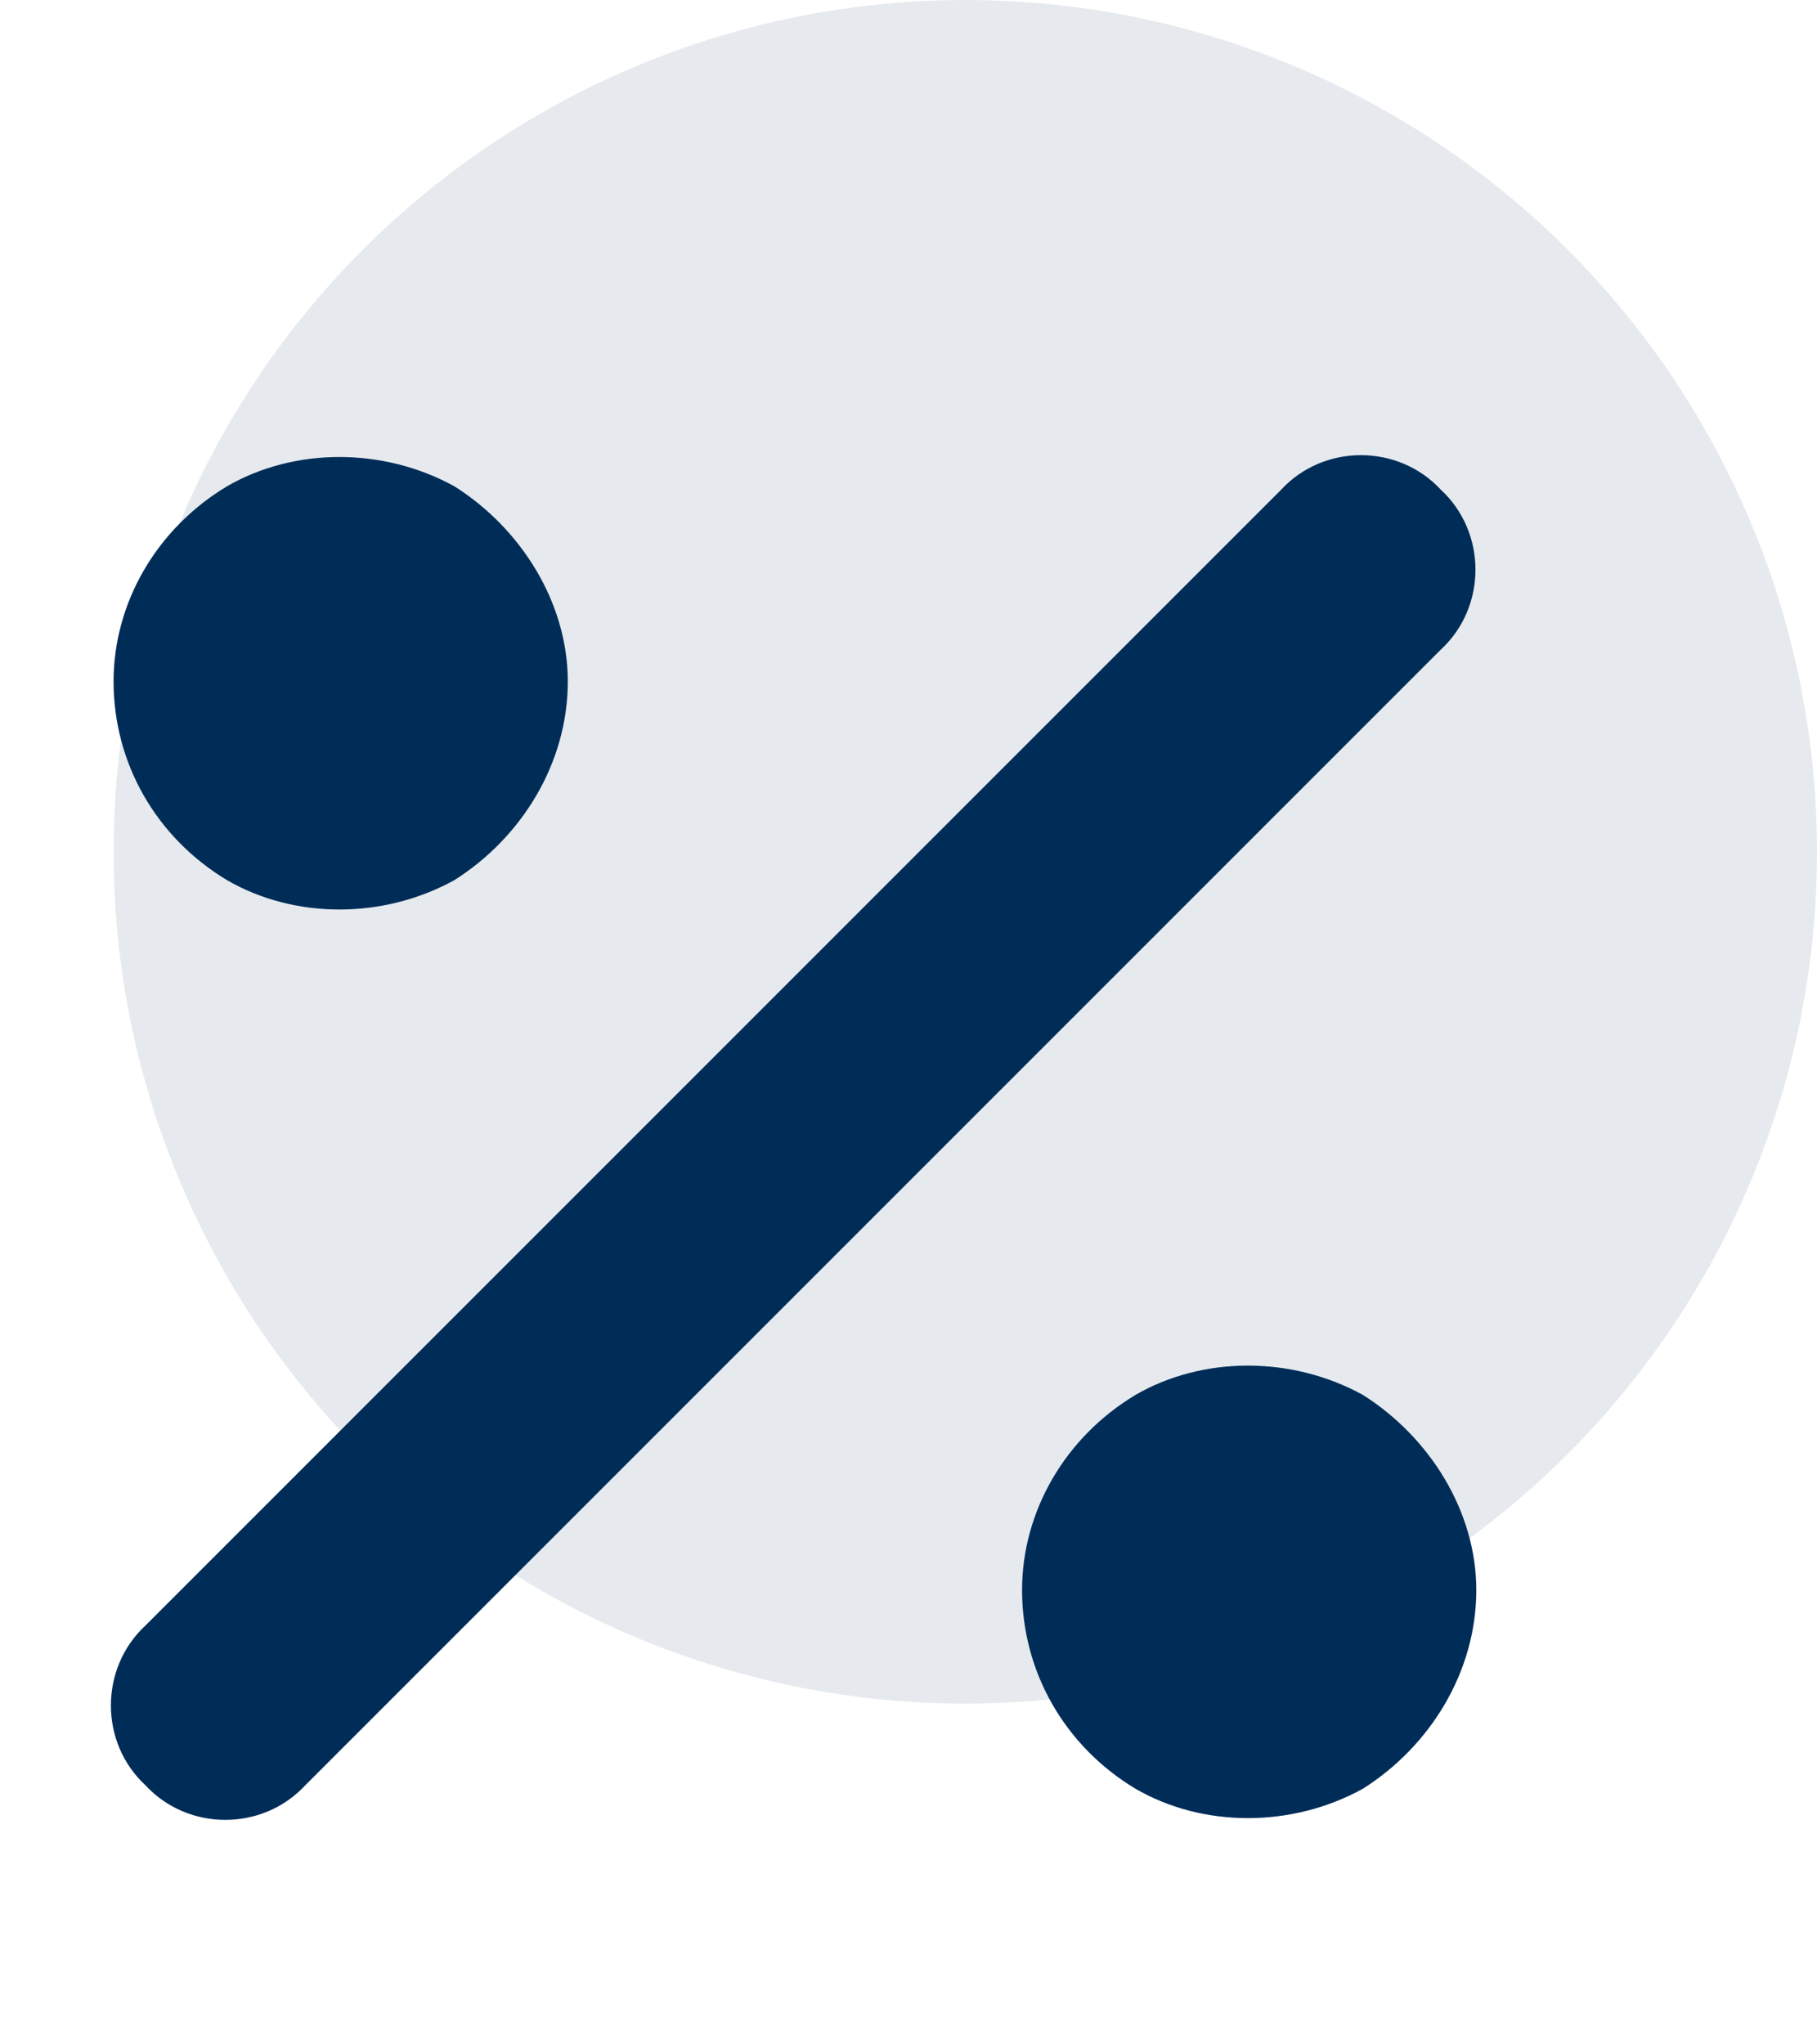
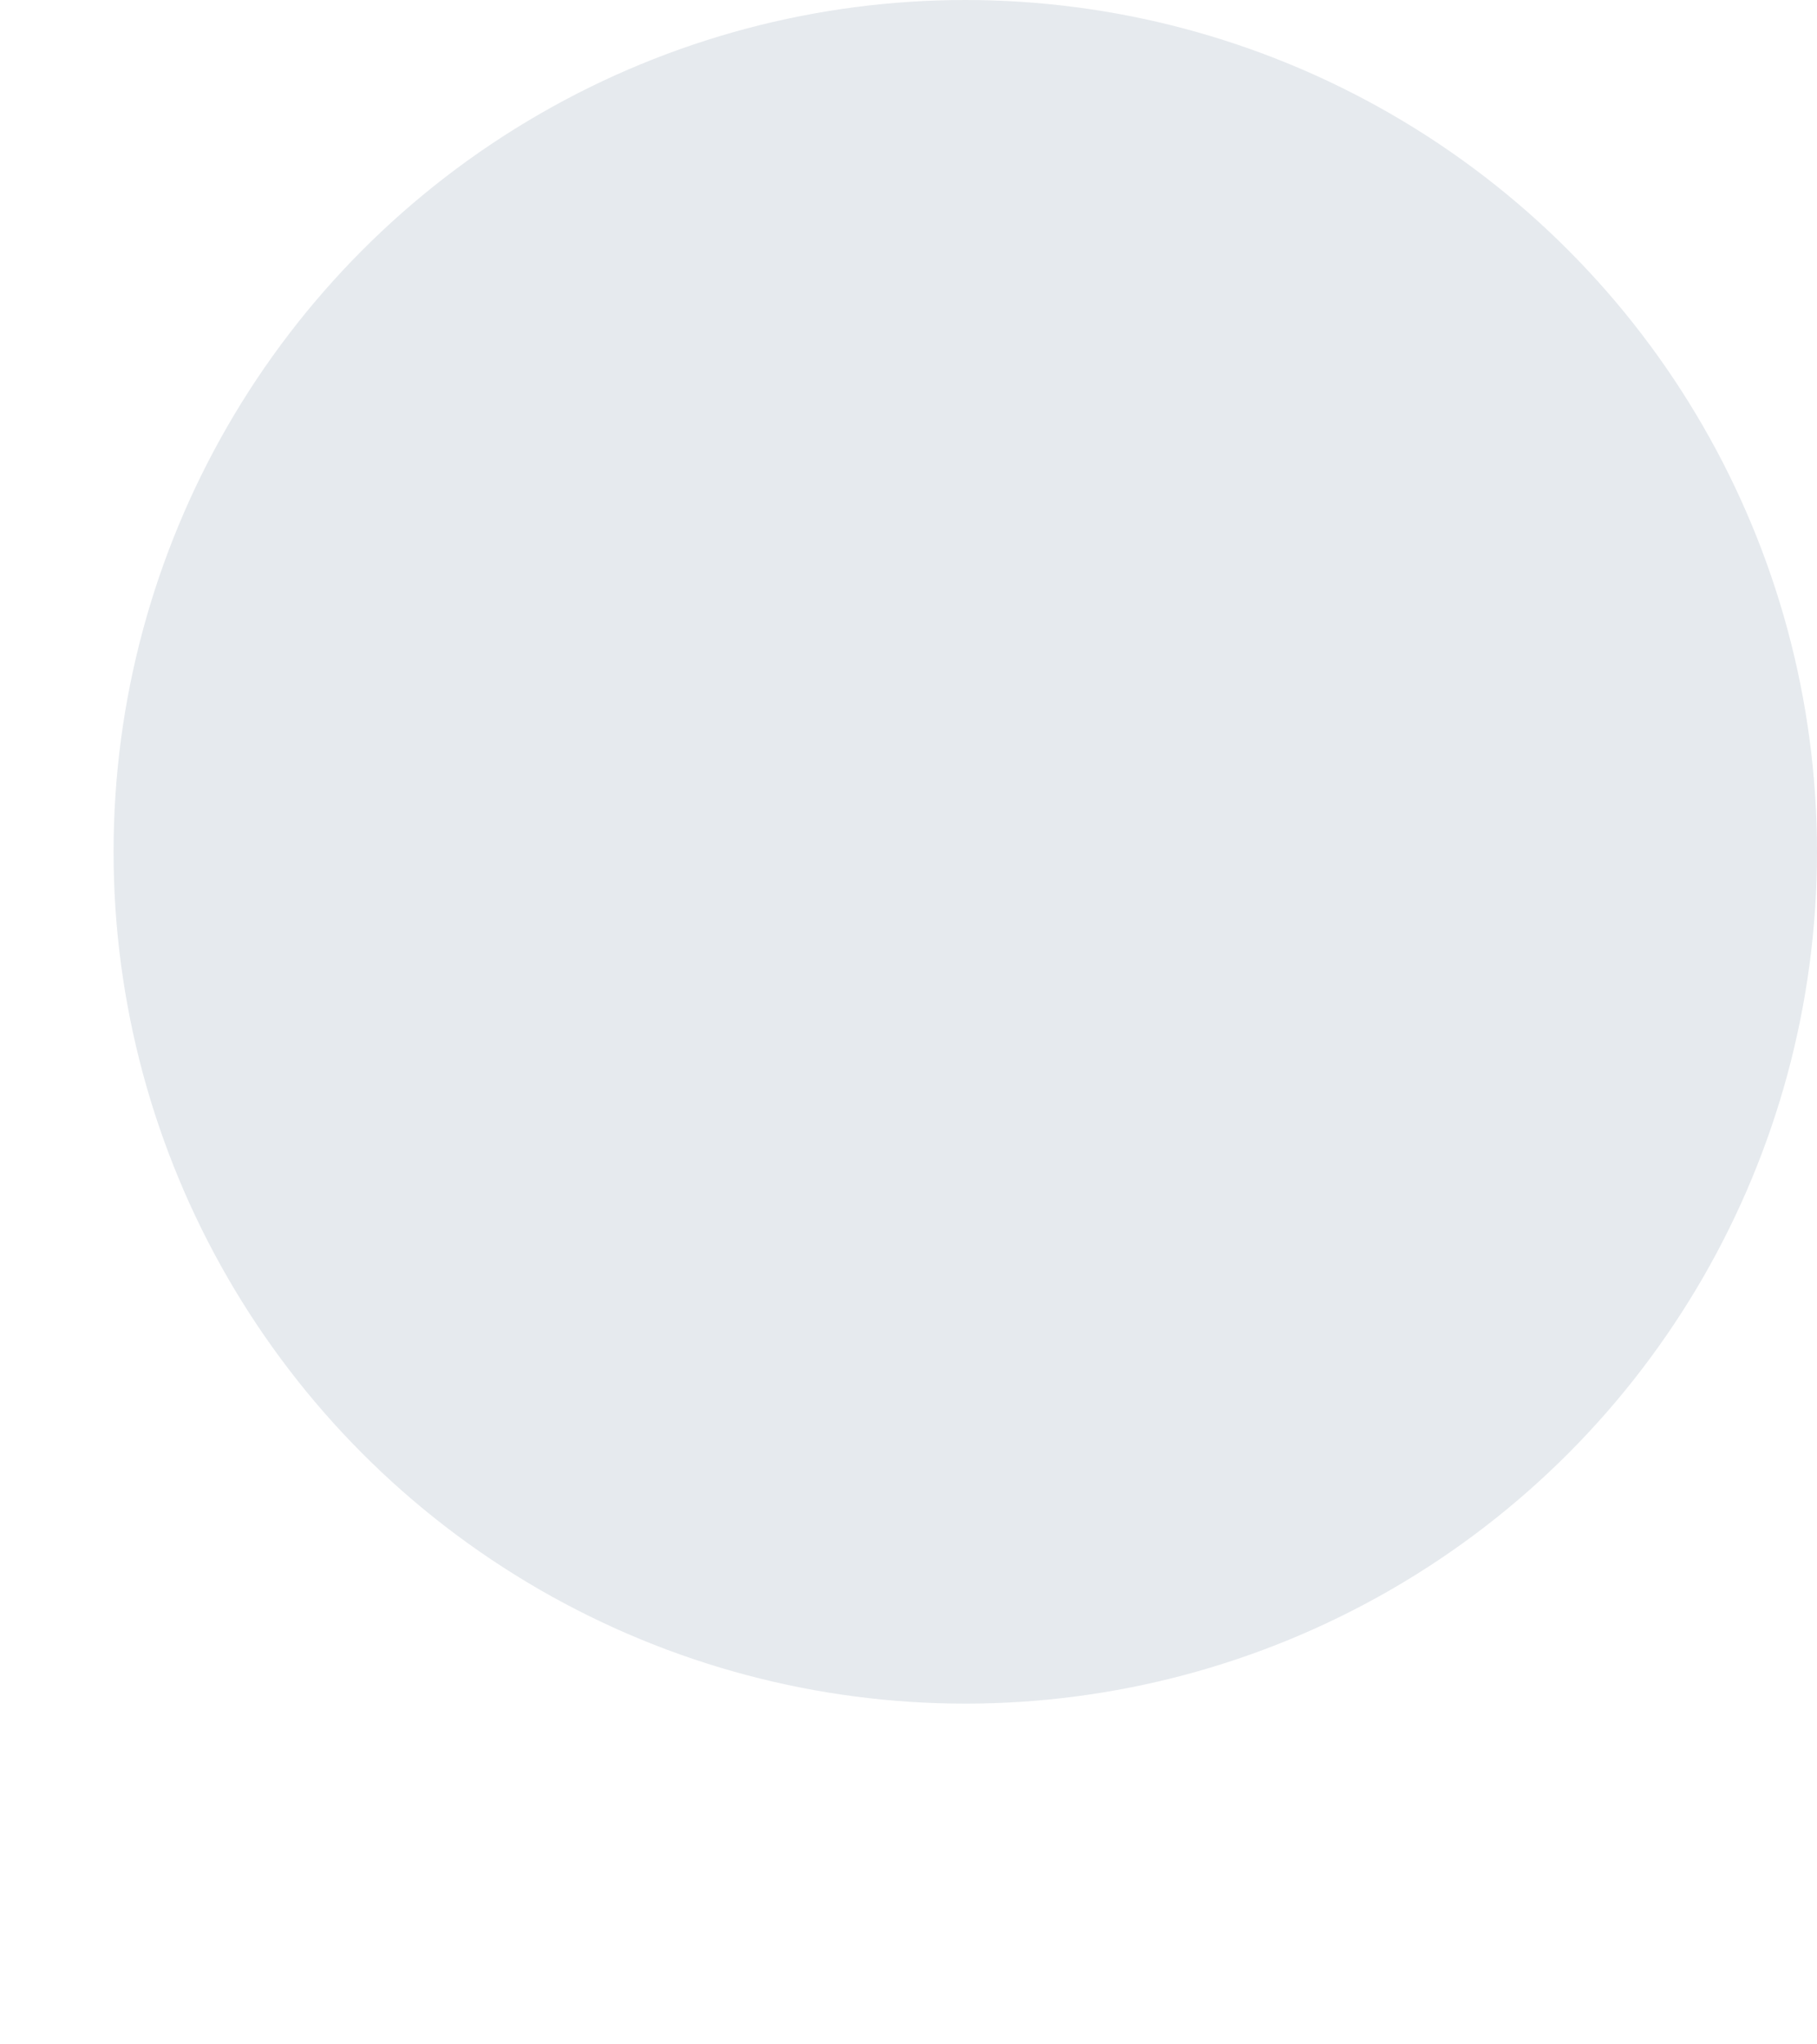
<svg xmlns="http://www.w3.org/2000/svg" width="16" height="18" viewBox="0 0 16 18" fill="none">
-   <path d="M12.688 5.719L2.688 15.719C2.312 16.125 1.656 16.125 1.281 15.719C0.875 15.344 0.875 14.688 1.281 14.312L11.281 4.312C11.656 3.906 12.312 3.906 12.688 4.312C13.094 4.688 13.094 5.344 12.688 5.719ZM5 6C5 6.719 4.594 7.375 4 7.75C3.375 8.094 2.594 8.094 2 7.75C1.375 7.375 1 6.719 1 6C1 5.312 1.375 4.656 2 4.281C2.594 3.938 3.375 3.938 4 4.281C4.594 4.656 5 5.312 5 6ZM13 14C13 14.719 12.594 15.375 12 15.75C11.375 16.094 10.594 16.094 10 15.75C9.375 15.375 9 14.719 9 14C9 13.312 9.375 12.656 10 12.281C10.594 11.938 11.375 11.938 12 12.281C12.594 12.656 13 13.312 13 14Z" fill="#002D58" />
  <circle opacity="0.1" cx="8.5" cy="7.5" r="7.5" fill="#002D58" />
</svg>